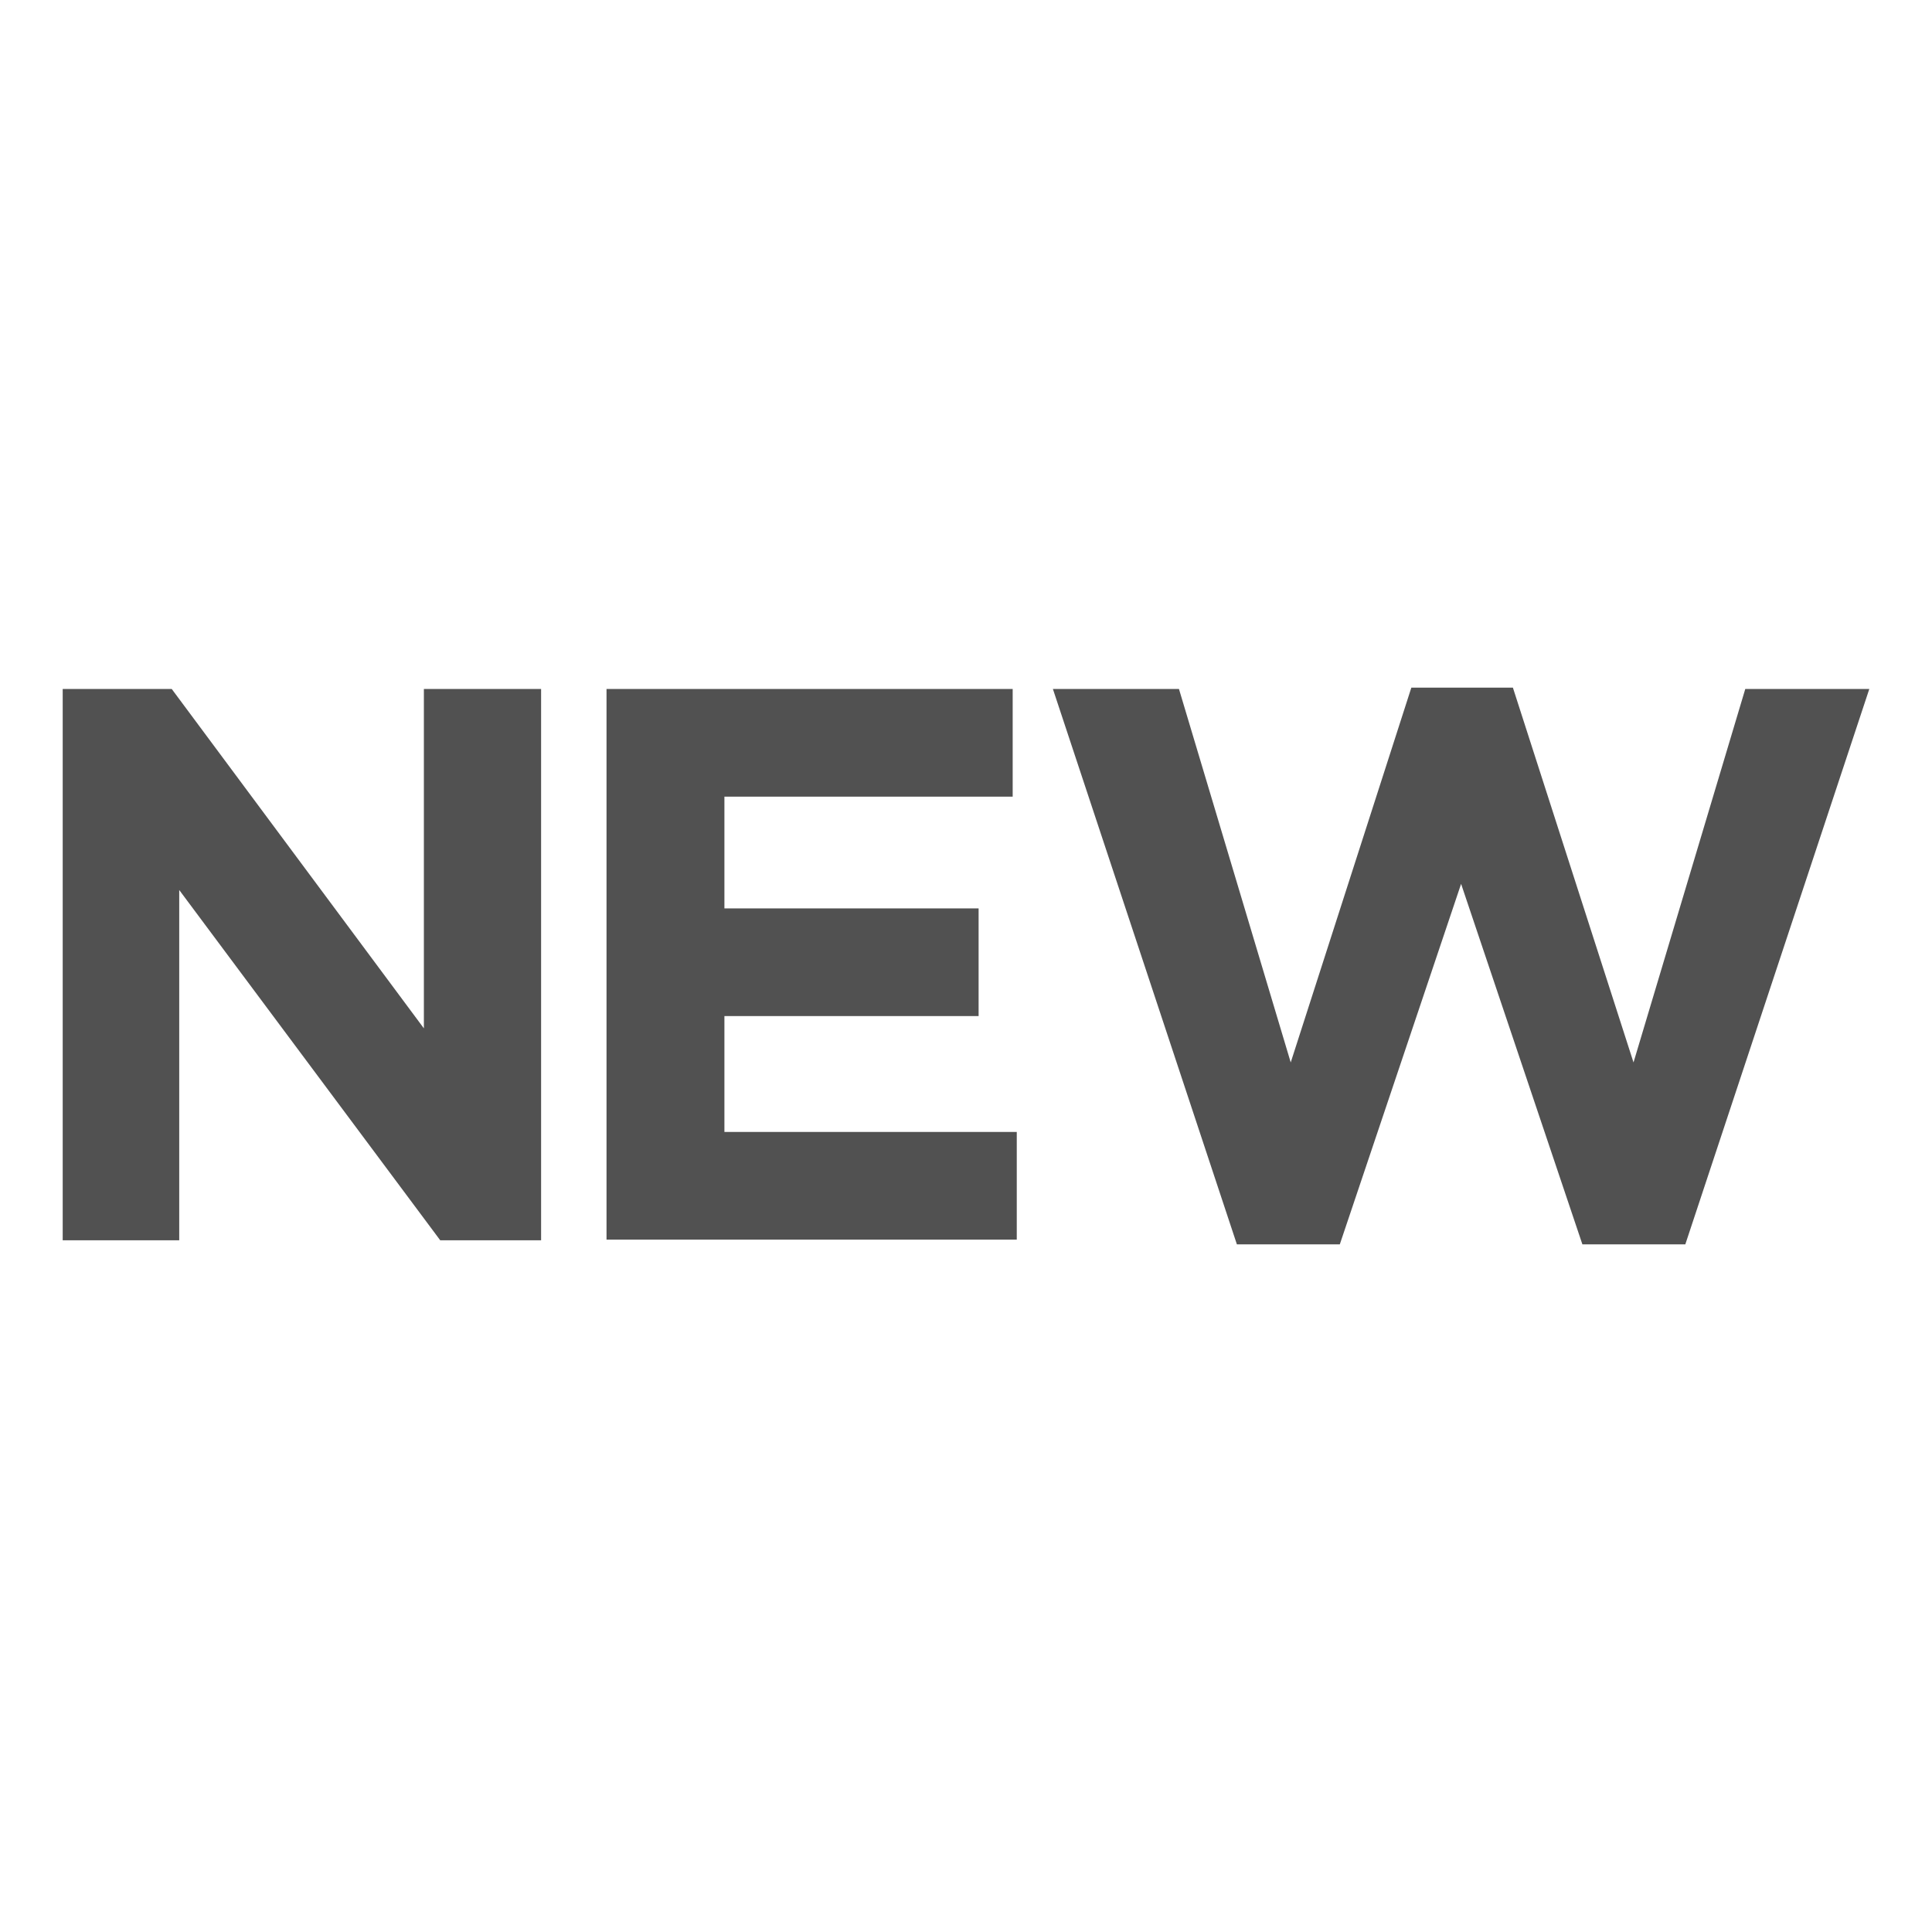
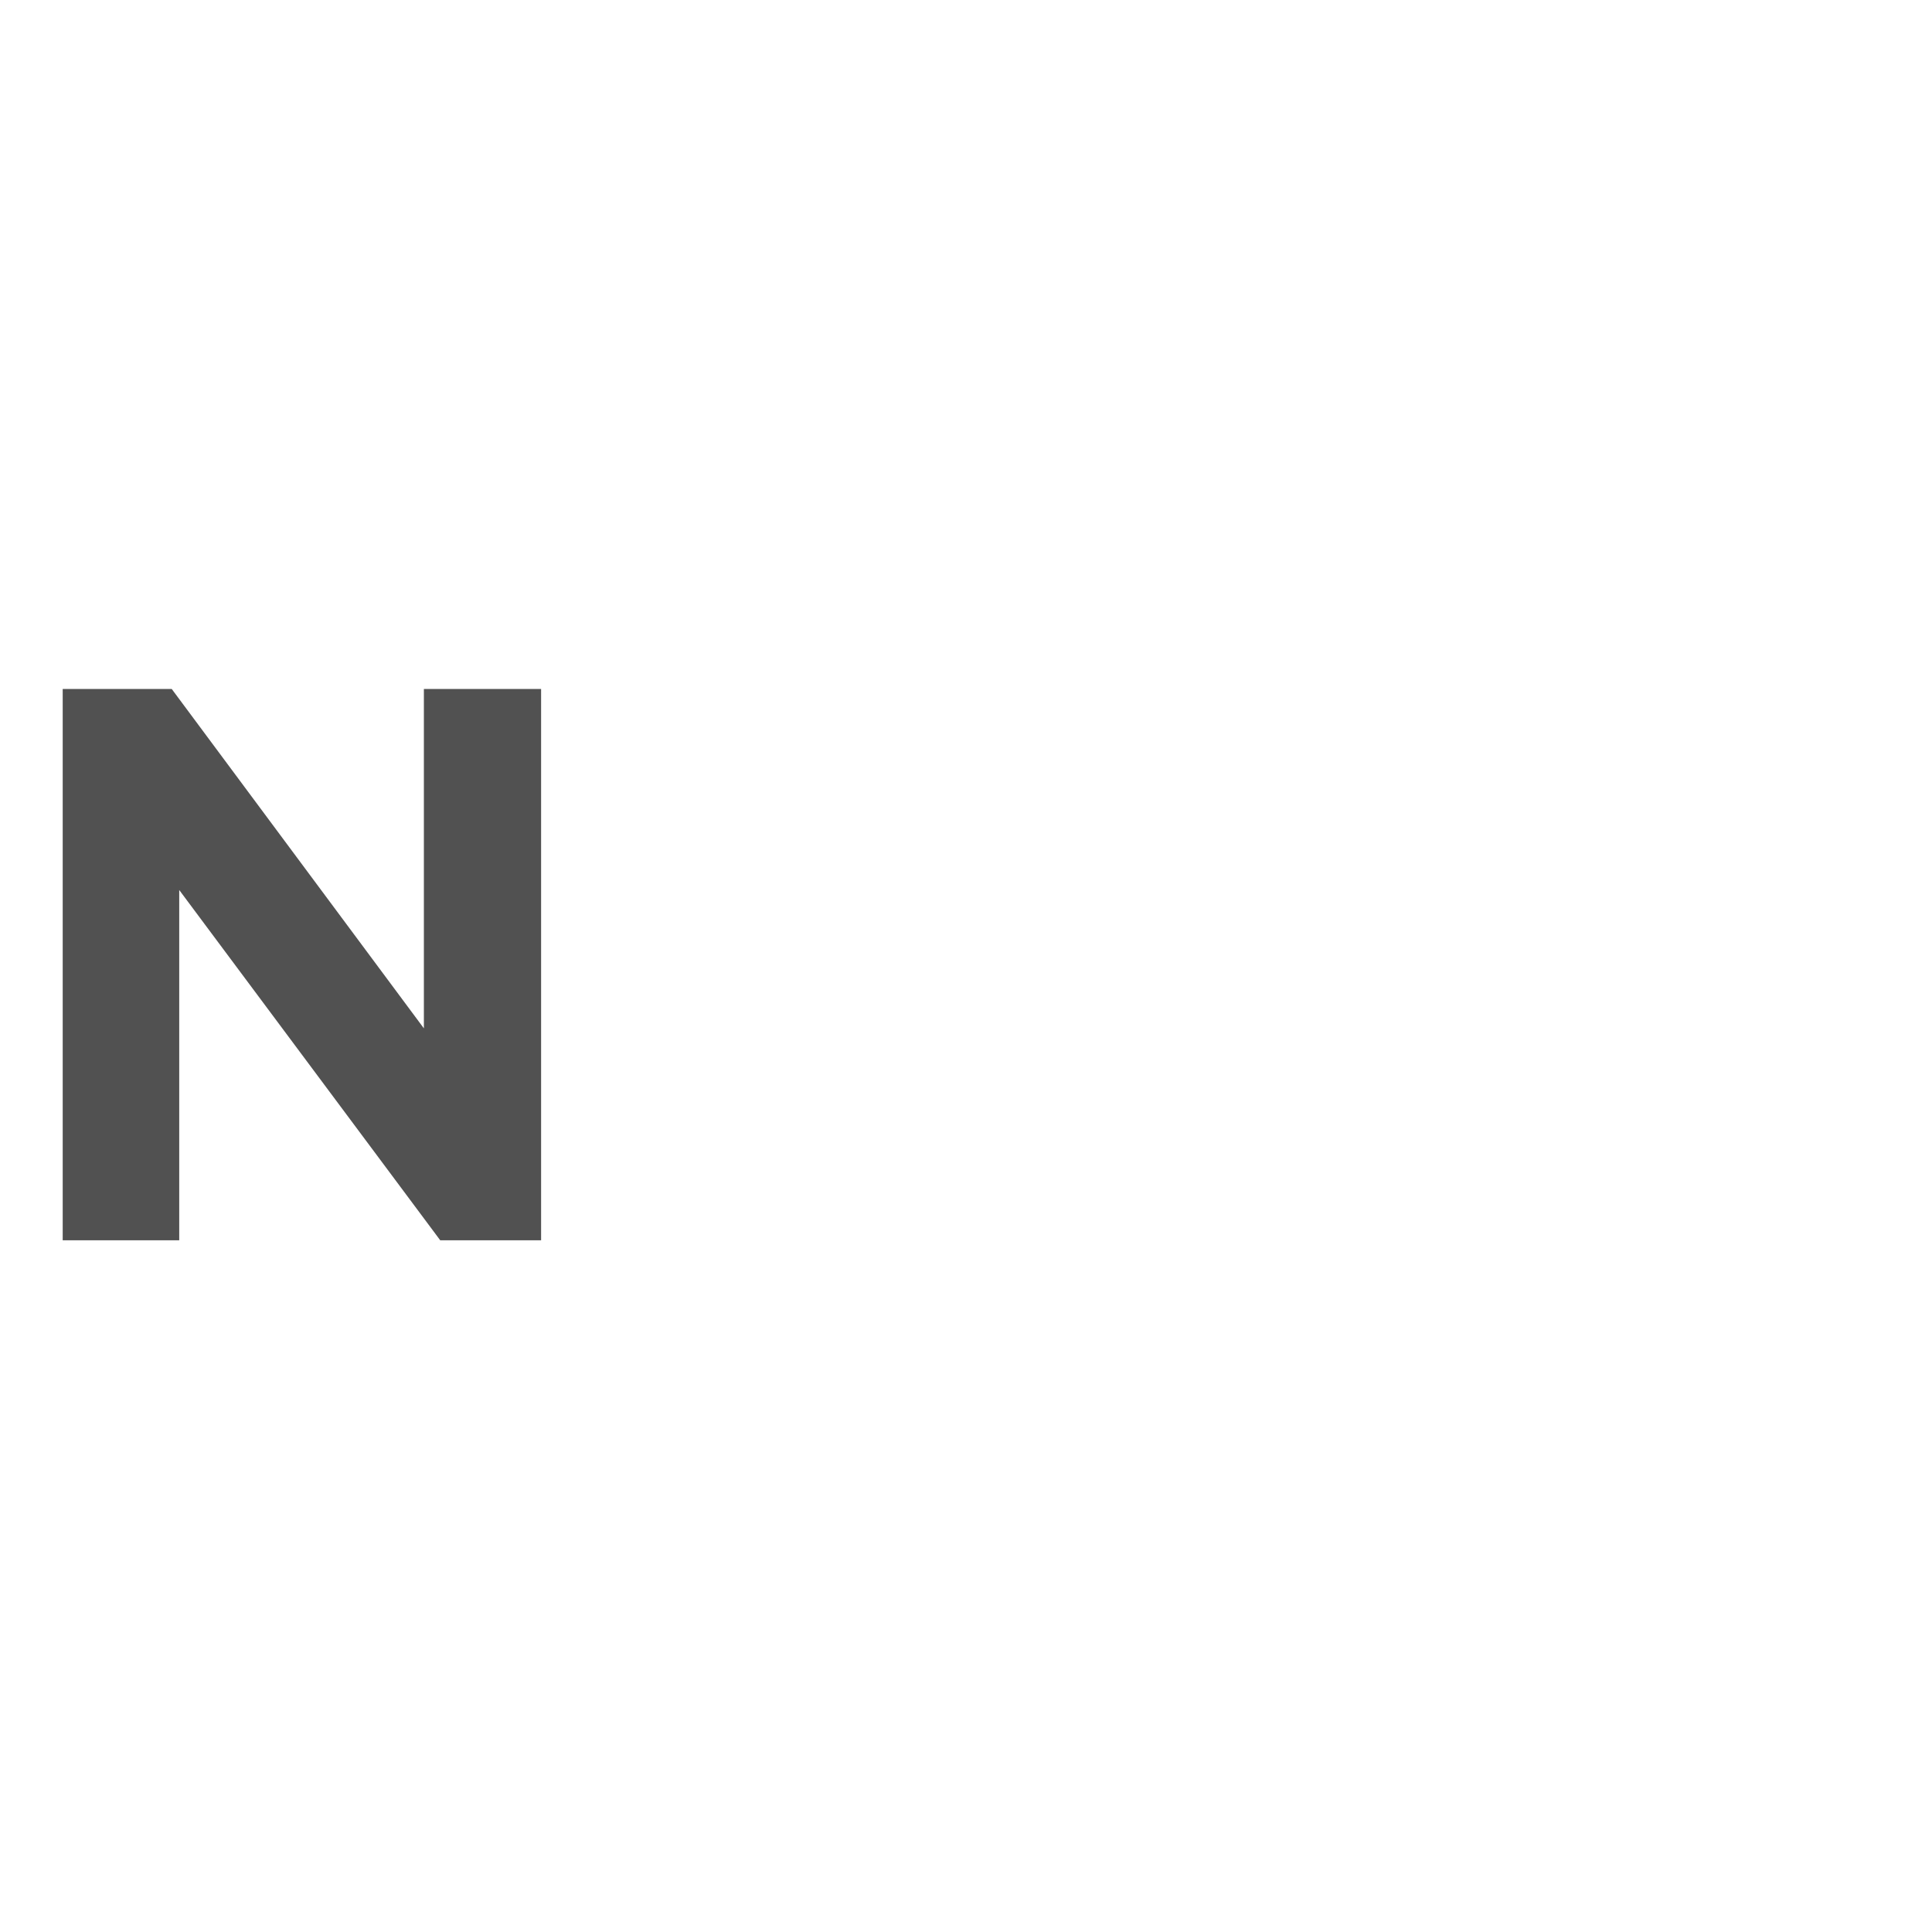
<svg xmlns="http://www.w3.org/2000/svg" viewBox="0 0 28.35 28.35" data-name="Capa 1" id="Capa_1">
  <defs>
    <style>
      .cls-1 {
        fill: #515151;
      }
    </style>
  </defs>
  <path d="M.92,10.11h1.6l3.7,4.98v-4.98h1.72v8.09h-1.48l-3.83-5.14v5.14H.92v-8.09Z" class="cls-1" />
-   <path d="M8.9,10.11h5.96v1.58h-4.23v1.64h3.73v1.58h-3.73v1.7h4.29v1.58h-6.02v-8.09Z" class="cls-1" />
-   <path d="M15.44,10.11h1.86l1.64,5.48,1.77-5.5h1.49l1.77,5.5,1.64-5.48h1.82l-2.7,8.15h-1.51l-1.78-5.29-1.78,5.29h-1.51l-2.7-8.15Z" class="cls-1" />
</svg>